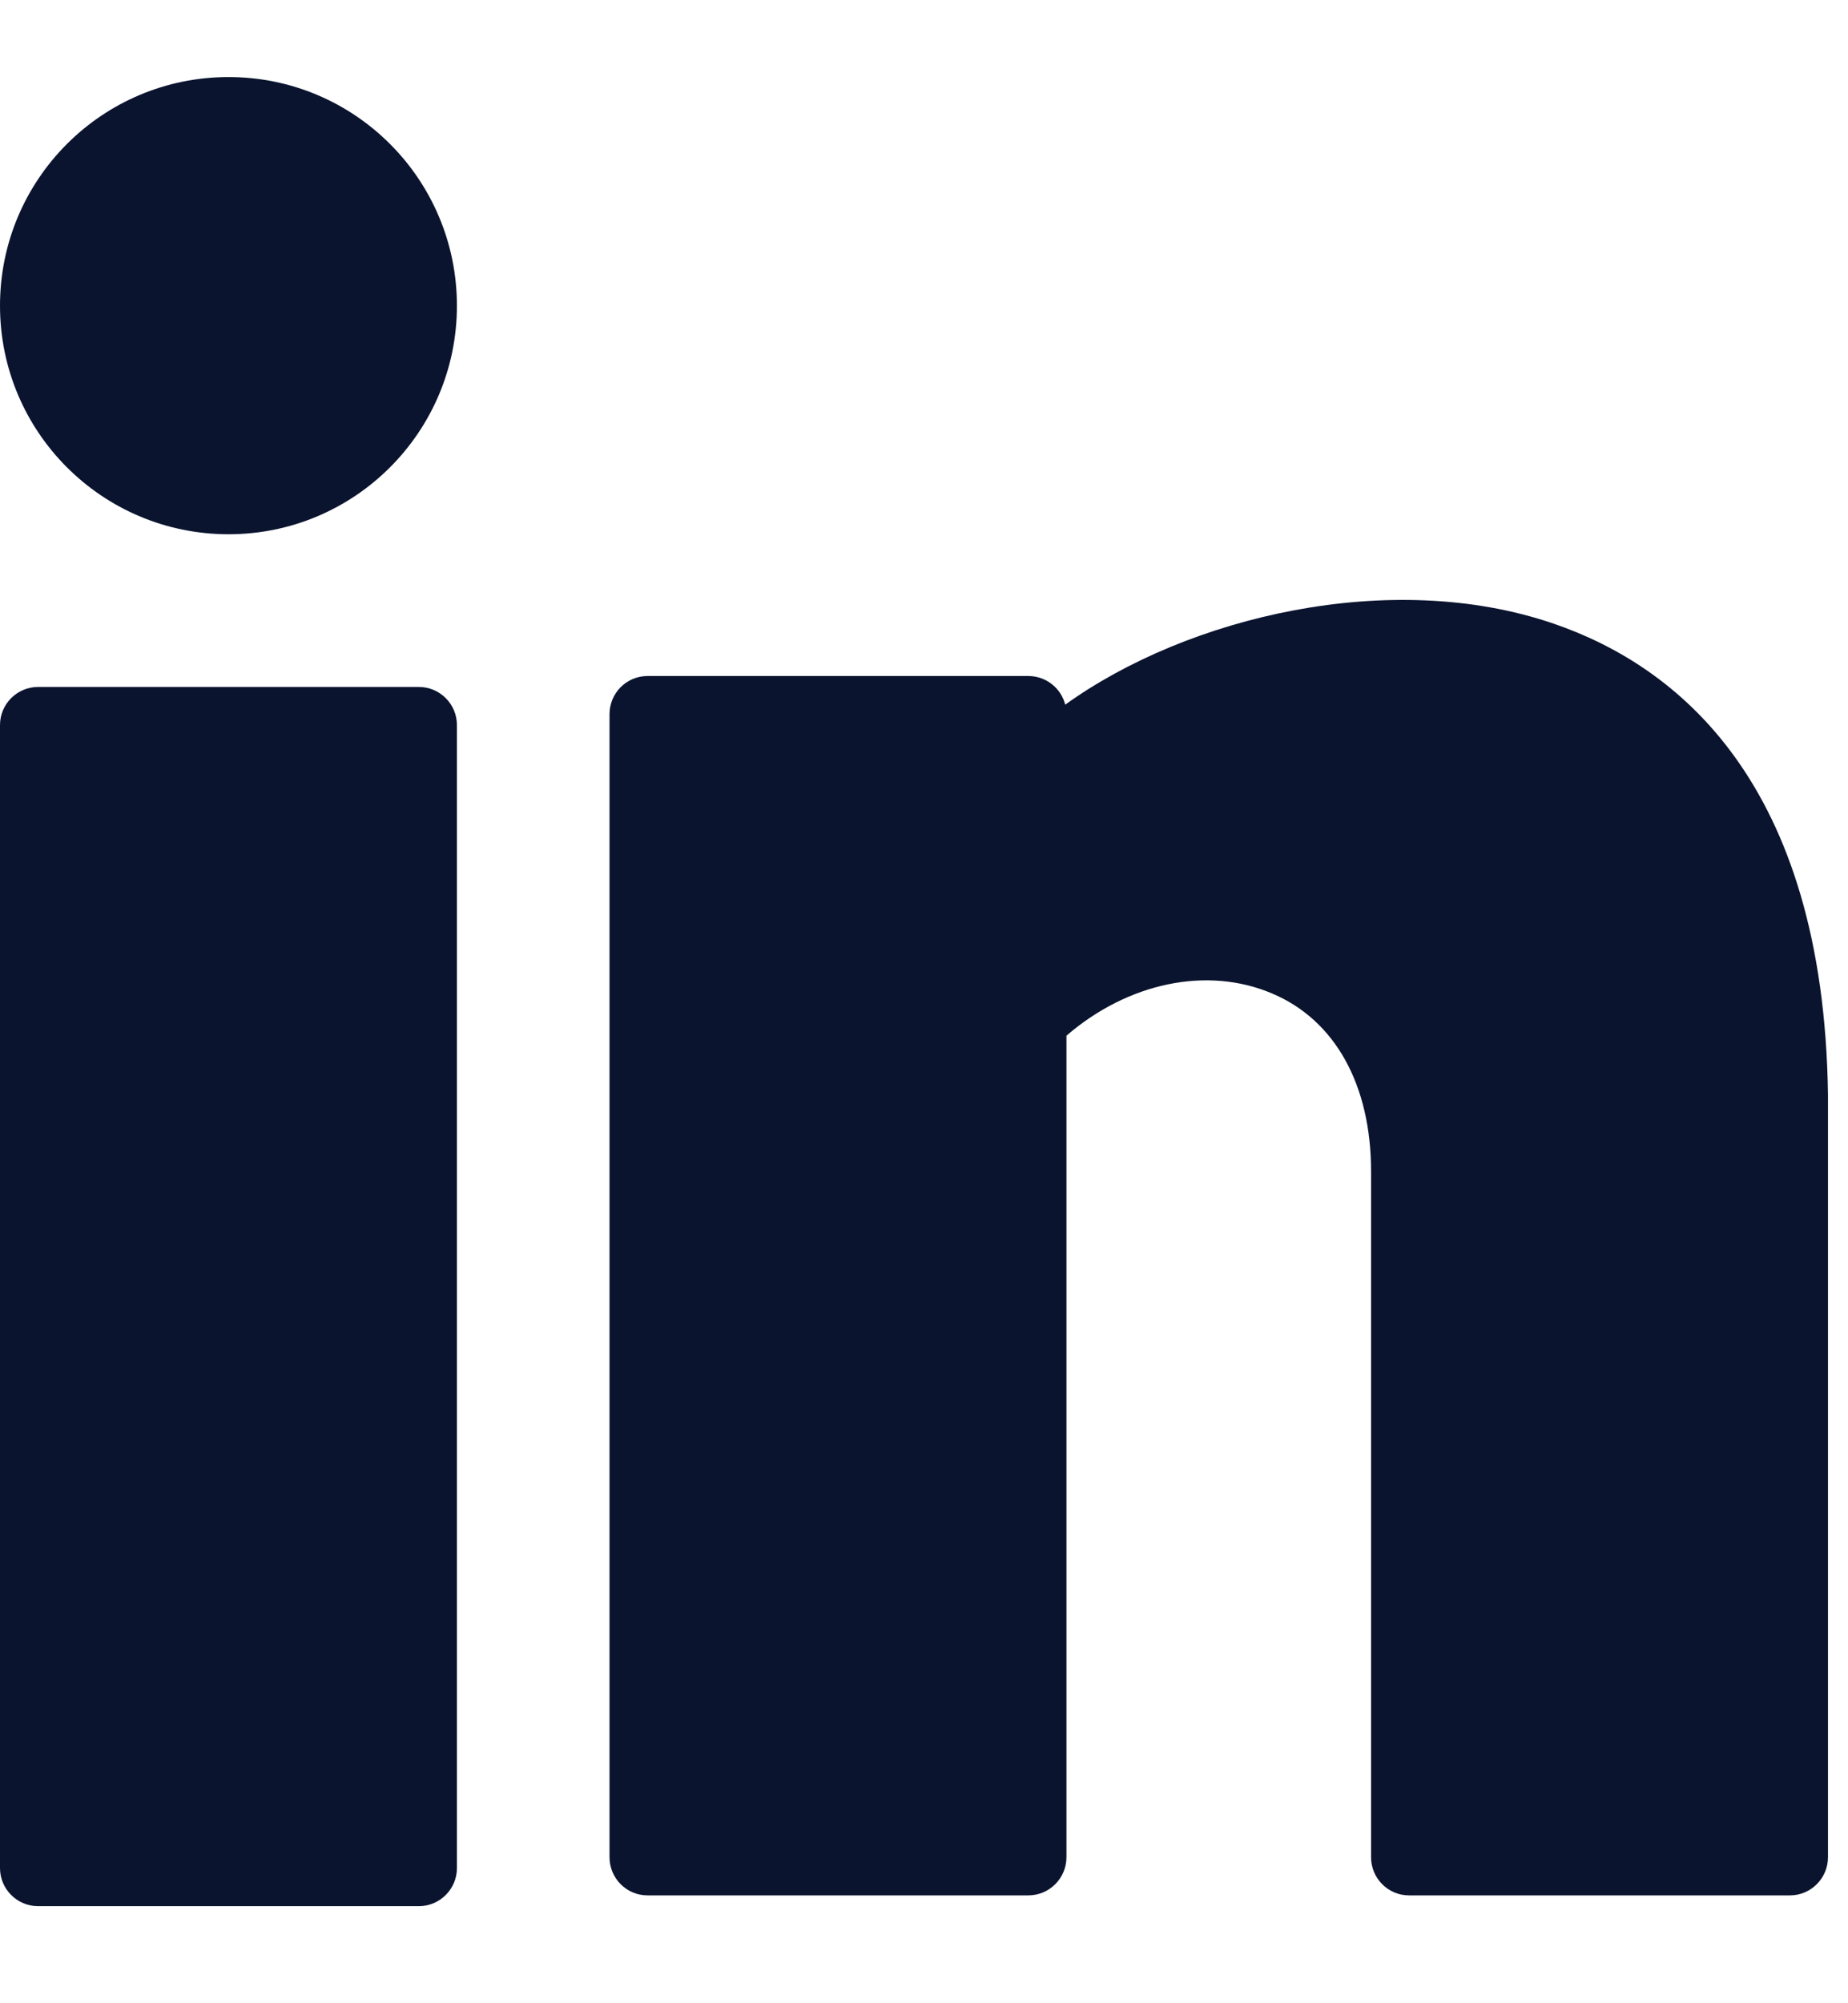
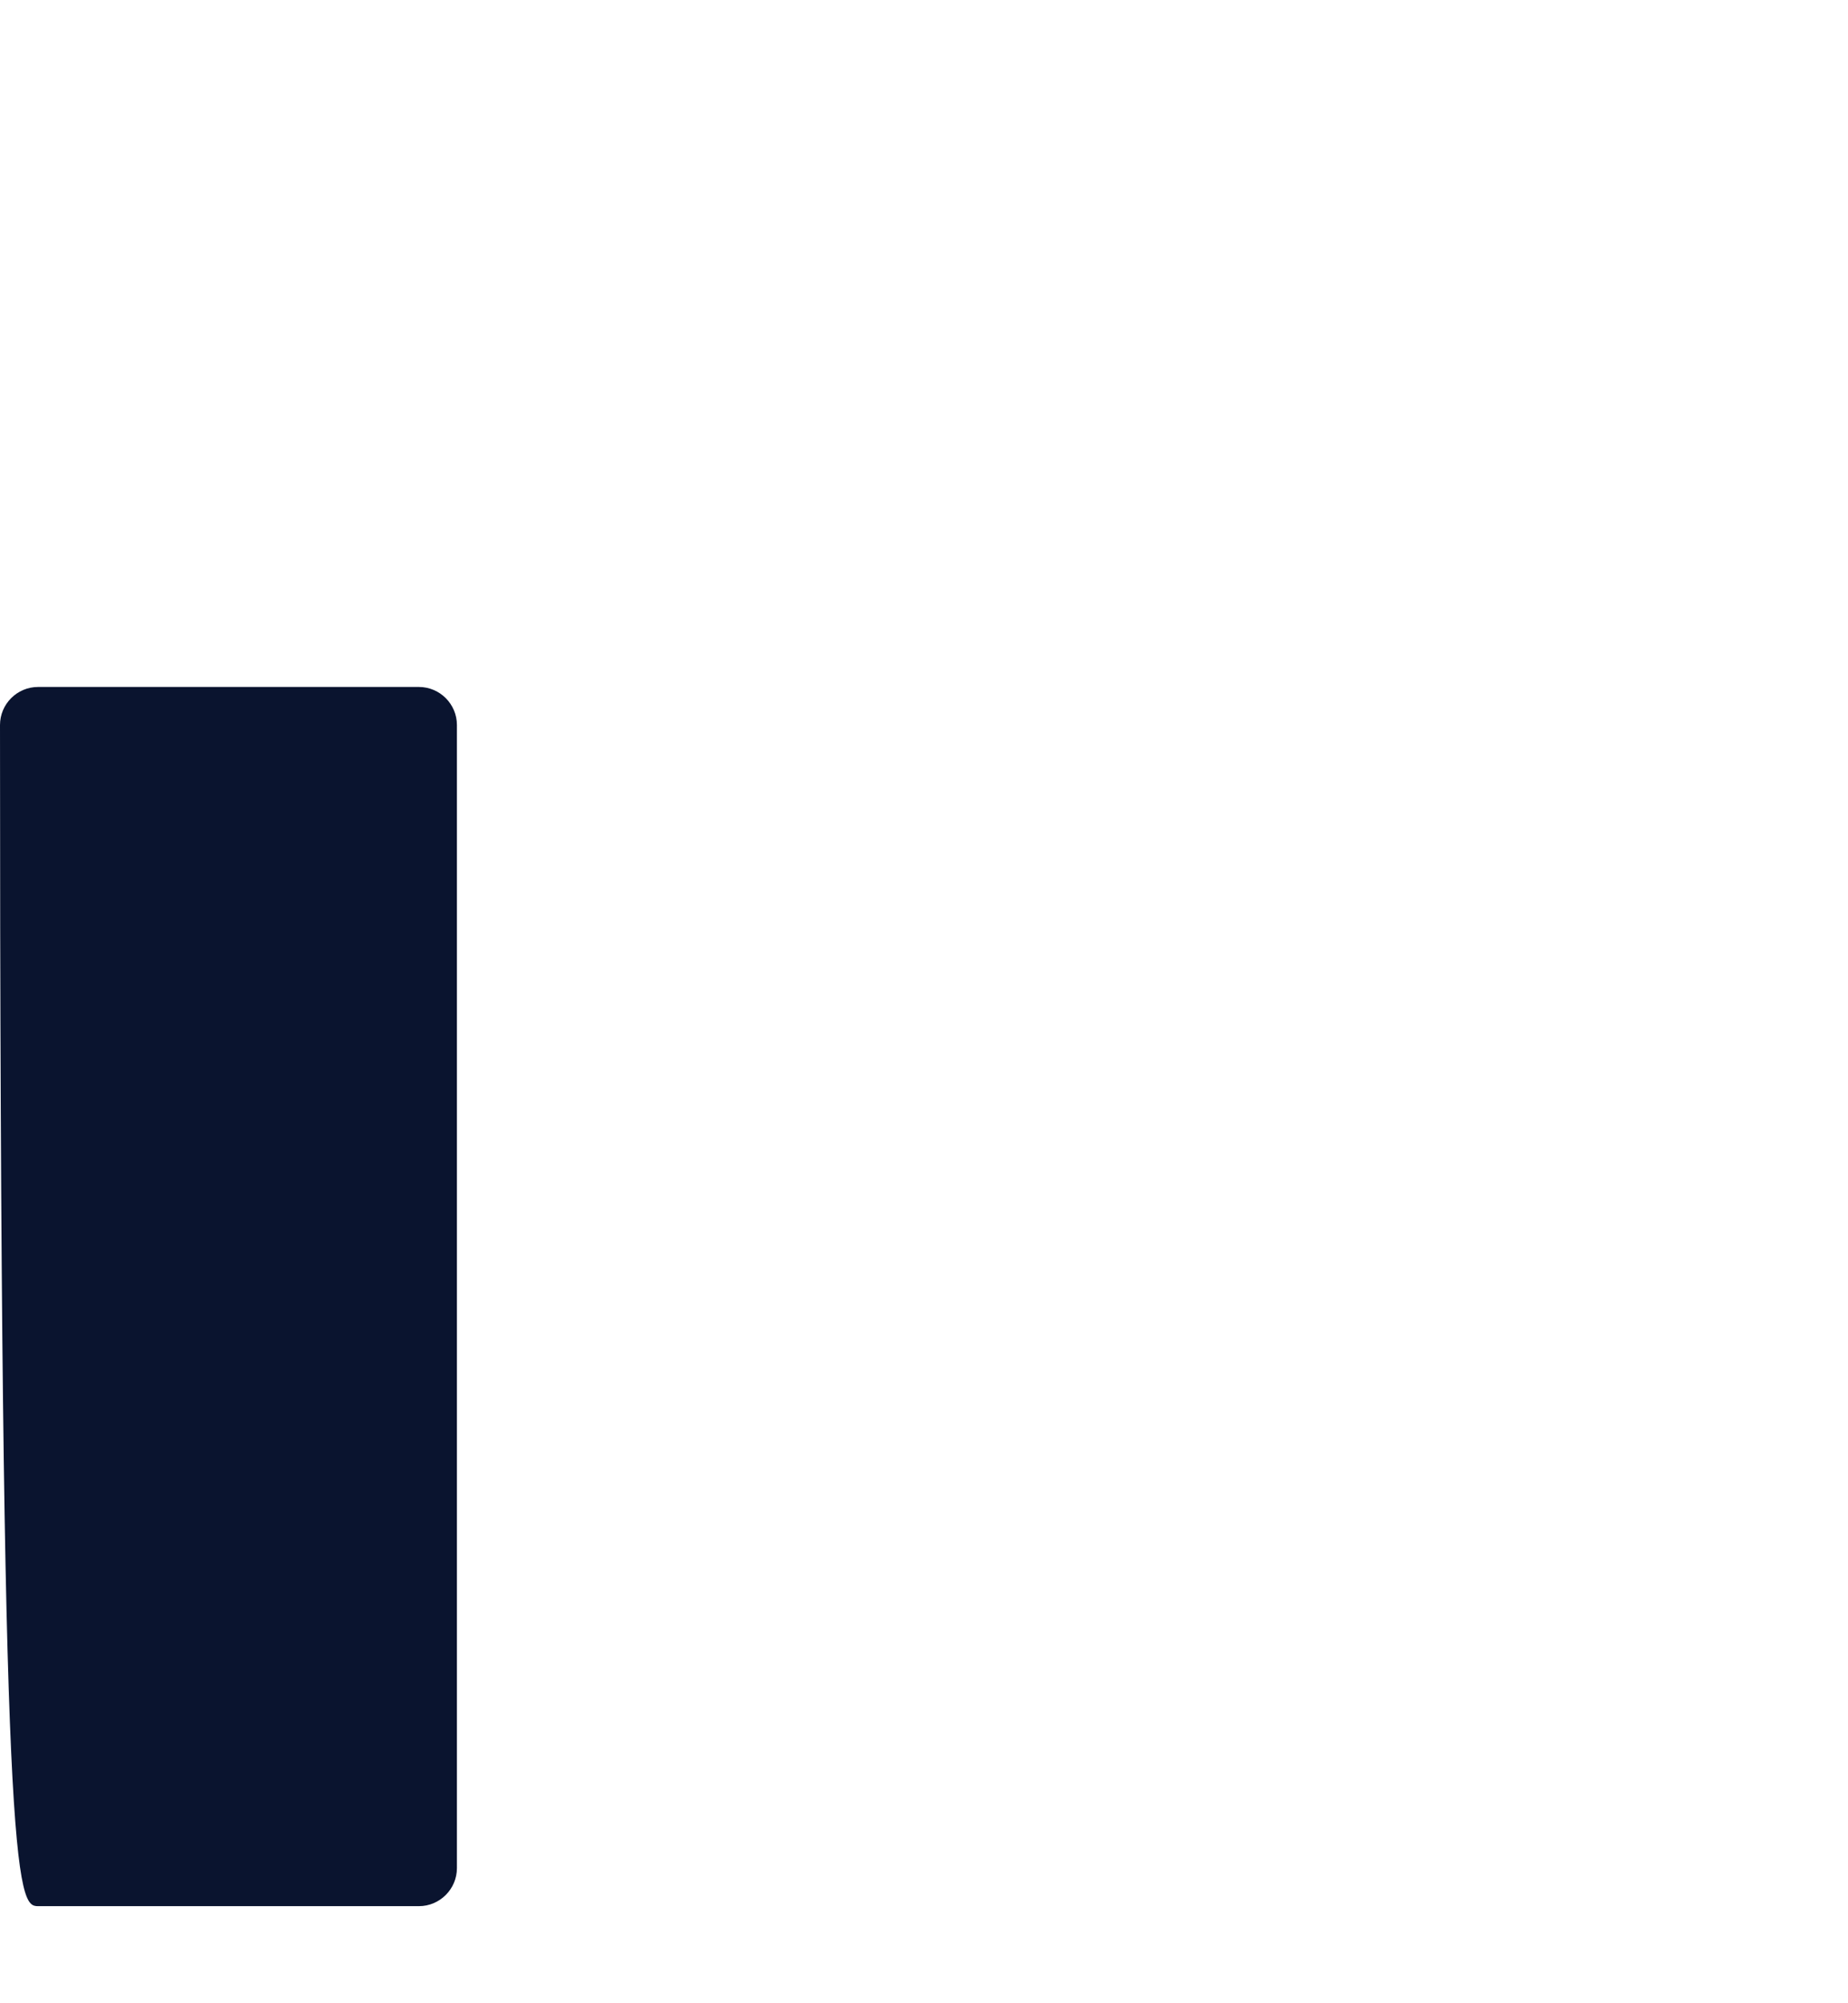
<svg xmlns="http://www.w3.org/2000/svg" width="12" height="13" viewBox="0 0 12 13" fill="none">
-   <path d="M1.484 3.467C2.303 3.467 2.967 2.803 2.967 1.984C2.967 1.164 2.303 0.5 1.484 0.5C0.664 0.5 0 1.164 0 1.984C0 2.803 0.664 3.467 1.484 3.467Z" fill="#0A142F" />
-   <path d="M2.72 4.458H0.247C0.111 4.458 0 4.569 0 4.705V12.123C0 12.259 0.111 12.37 0.247 12.37H2.72C2.856 12.37 2.967 12.259 2.967 12.123V4.705C2.967 4.569 2.856 4.458 2.72 4.458Z" fill="#0A142F" />
-   <path d="M10.088 4.047C9.031 3.685 7.709 4.003 6.917 4.573C6.89 4.466 6.793 4.387 6.677 4.387H4.205C4.068 4.387 3.958 4.498 3.958 4.635V12.052C3.958 12.189 4.068 12.3 4.205 12.3H6.677C6.814 12.3 6.925 12.189 6.925 12.052V6.721C7.324 6.377 7.839 6.268 8.26 6.447C8.669 6.619 8.903 7.04 8.903 7.602V12.052C8.903 12.189 9.013 12.3 9.15 12.3H11.623C11.759 12.3 11.87 12.189 11.87 12.052V7.104C11.842 5.072 10.886 4.32 10.088 4.047Z" fill="#0A142F" />
+   <path d="M2.72 4.458H0.247C0.111 4.458 0 4.569 0 4.705C0 12.259 0.111 12.37 0.247 12.37H2.72C2.856 12.37 2.967 12.259 2.967 12.123V4.705C2.967 4.569 2.856 4.458 2.72 4.458Z" fill="#0A142F" />
</svg>